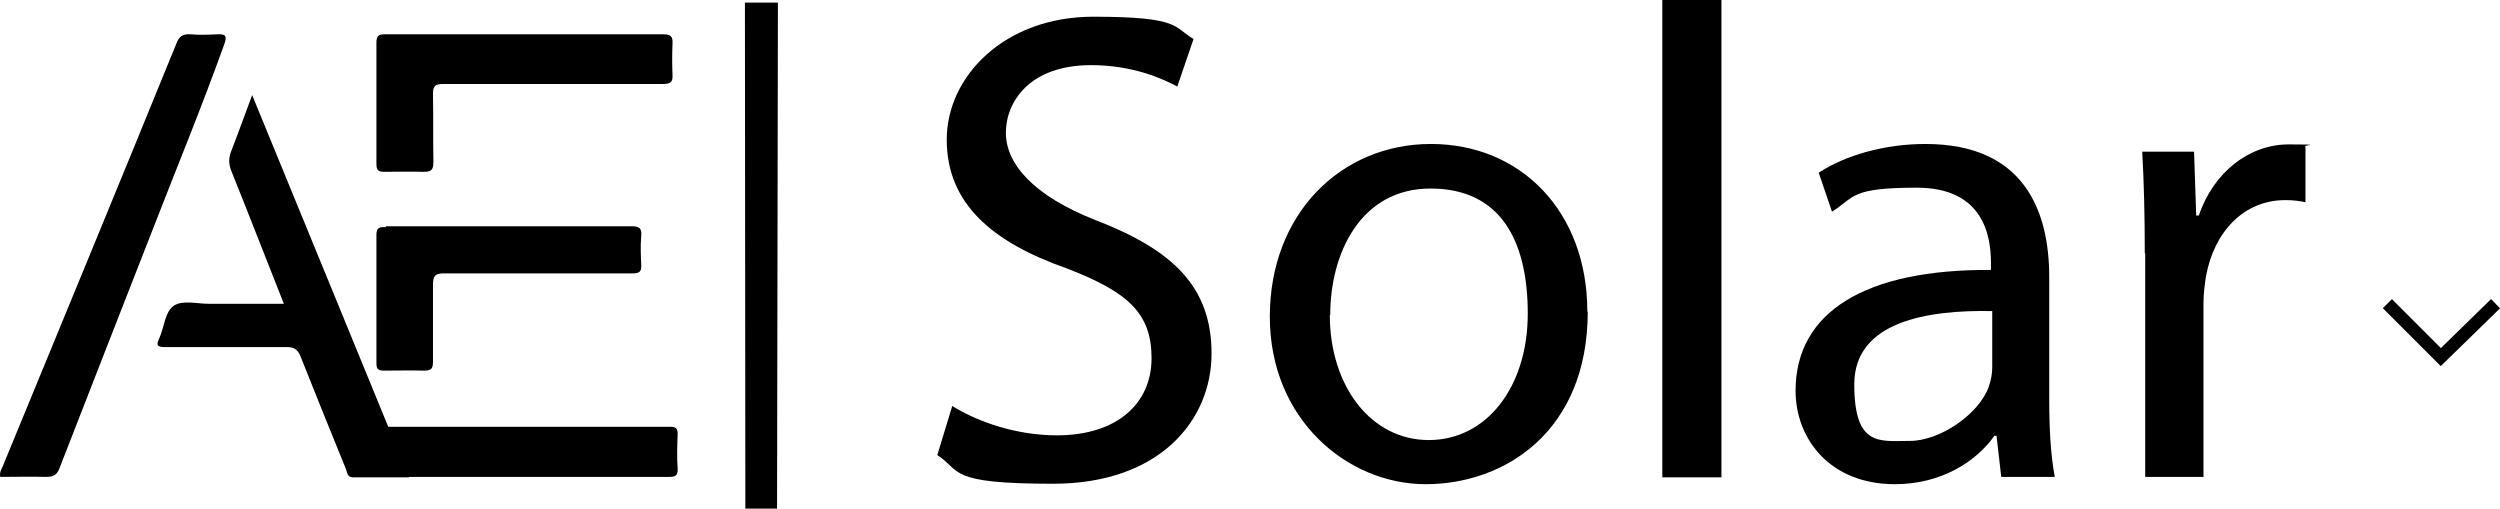
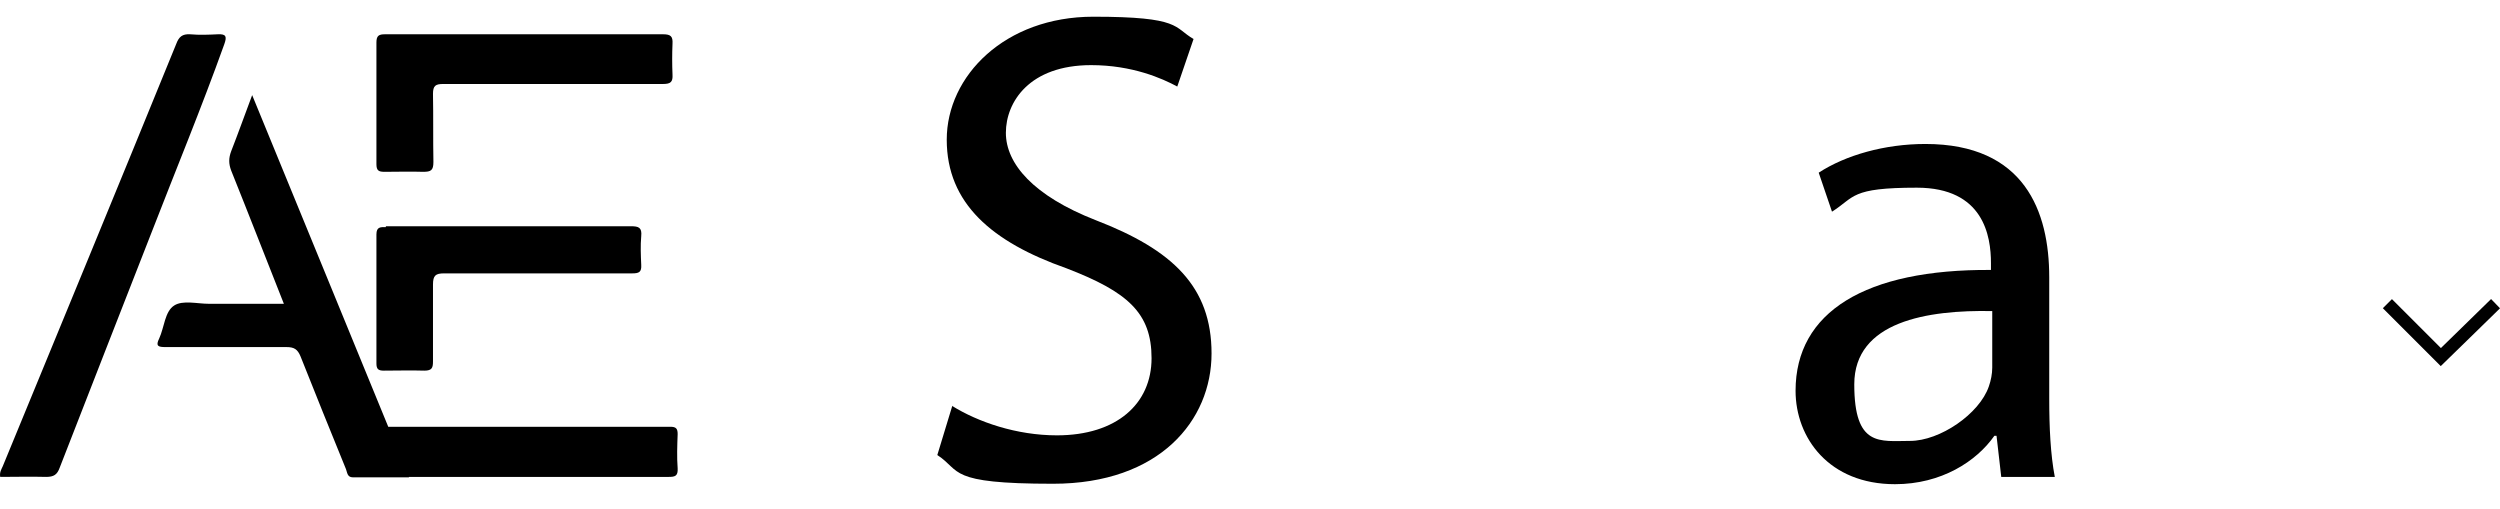
<svg xmlns="http://www.w3.org/2000/svg" id="Livello_2" data-name="Livello 2" viewBox="0 0 583.45 118.7">
  <defs>
    <style>
      .cls-1 {
        fill: none;
        stroke: #000;
        stroke-miterlimit: 10;
        stroke-width: 3px;
      }
    </style>
  </defs>
  <g id="Livello_2-2" data-name="Livello 2">
    <path class="cls-1" d="M557.17,70.87l12.47,12.47c4.26-4.1,8.51-8.36,12.77-12.47" />
    <g>
      <g>
        <path d="M48.75,70.9c-2.7,0-6.1-.9-8.1.4-2.2,1.4-2.3,5.1-3.5,7.7-.9,1.8-.2,2,1.5,2h28.2c1.8,0,2.6.5,3.3,2.2,3.5,8.8,7,17.5,10.6,26.3.3.8.3,1.9,1.6,1.9h13.1c-12.2-29.8-24.3-59.2-36.6-89.2-1.8,4.8-3.3,9-4.9,13.1-.6,1.6-.6,2.9,0,4.5,4.1,10.2,8.1,20.5,12.3,31.1h-17.6.1ZM10.75,111.3c1.8,0,2.6-.5,3.2-2.2,7.1-18.3,14.3-36.6,21.4-54.8,5.7-14.7,11.7-29.2,17-44,.6-1.7.5-2.4-1.5-2.3-2.1.1-4.3.2-6.5,0-1.8-.1-2.6.6-3.2,2.2C27.75,43.1,14.15,76,.65,108.8c-.3.7-.8,1.4-.6,2.5,3.6,0,7.1-.1,10.7,0h0ZM154.75,19.6c1.8,0,2.3-.5,2.2-2.2-.1-2.4-.1-4.8,0-7.2.1-1.7-.4-2.2-2.2-2.2h-64.9c-1.4,0-2,.3-2,1.9v28.4c0,1.5.5,1.8,1.9,1.8,3,0,6-.1,9,0,1.8,0,2.4-.3,2.4-2.3-.1-5.3,0-10.6-.1-15.9,0-1.9.6-2.3,2.4-2.3h51.4-.1ZM90.05,53c-1.2,0-2.2-.1-2.2,1.7v30.1c0,1.3.4,1.7,1.7,1.7,3.2,0,6.3-.1,9.5,0,1.8,0,2-.7,2-2.2v-17.9c0-2.1.6-2.6,2.6-2.6h43.9c1.6,0,2.2-.3,2.1-2-.1-2.2-.2-4.5,0-6.7.2-2-.6-2.3-2.4-2.3h-57.2v.2ZM156.05,111.3c1.5,0,2.2-.2,2.1-2-.2-2.6-.1-5.3,0-8,0-1.3-.4-1.7-1.7-1.7h-66.9c-1.5,0-1.8.5-1.8,1.9,0,2.5.2,5,0,7.5-.1,1.9.5,2.3,2.3,2.3h66Z" />
-         <polygon points="181.55 .6 181.35 118.7 173.95 118.7 173.85 .6 181.55 .6" />
      </g>
      <g>
        <path d="M222.15,94.7c6.1,3.8,15.1,6.9,24.5,6.9,14,0,22.1-7.4,22.1-18s-5.6-15.5-19.9-21c-17.3-6.1-27.9-15.1-27.9-30s13.6-28.7,34.2-28.7,18.7,2.5,23.4,5.2l-3.8,11.1c-3.5-1.9-10.5-5-20.1-5-14.4,0-19.9,8.6-19.9,15.8s6.4,14.7,21,20.4c17.9,6.9,27,15.5,27,31.1s-12.1,30.4-37,30.4-21.3-3-27-6.7l3.5-11.5h-.1Z" />
-         <path d="M370.55,72.7c0,28.1-19.5,40.3-37.8,40.3s-36.4-15.1-36.4-39.1,16.6-40.3,37.6-40.3,36.5,15.8,36.5,39.1h.1ZM310.35,73.5c0,16.6,9.6,29.2,23.1,29.2s23.1-12.4,23.1-29.5-6.4-29.2-22.7-29.2-23.4,15.1-23.4,29.5h-.1Z" />
-         <path d="M387.95,0h13.8v111.4h-13.8V0Z" />
        <path d="M467.05,111.3l-1.1-9.6h-.5c-4.2,6-12.4,11.3-23.2,11.3-15.4,0-23.2-10.8-23.2-21.8,0-18.4,16.3-28.4,45.6-28.2v-1.6c0-6.3-1.7-17.6-17.3-17.6s-14.4,2.2-19.8,5.6l-3.1-9.1c6.3-4.1,15.4-6.7,24.9-6.7,23.2,0,28.9,15.8,28.9,31.1v28.4c0,6.6.3,13,1.3,18.2h-12.5,0ZM464.95,72.6c-15.1-.3-32.2,2.4-32.2,17.1s6,13.2,13,13.2,16.2-6.3,18.4-12.7c.5-1.4.8-3,.8-4.4v-13.2h0Z" />
-         <path d="M500.55,59.1c0-8.9-.2-16.6-.6-23.7h12.1l.5,14.9h.6c3.5-10.2,11.8-16.6,21-16.6s2.7.2,3.9.5v13c-1.4-.3-2.8-.5-4.7-.5-9.7,0-16.6,7.4-18.5,17.7-.3,1.9-.6,4.1-.6,6.4v40.5h-13.6v-52.2h-.1Z" />
      </g>
    </g>
  </g>
</svg>